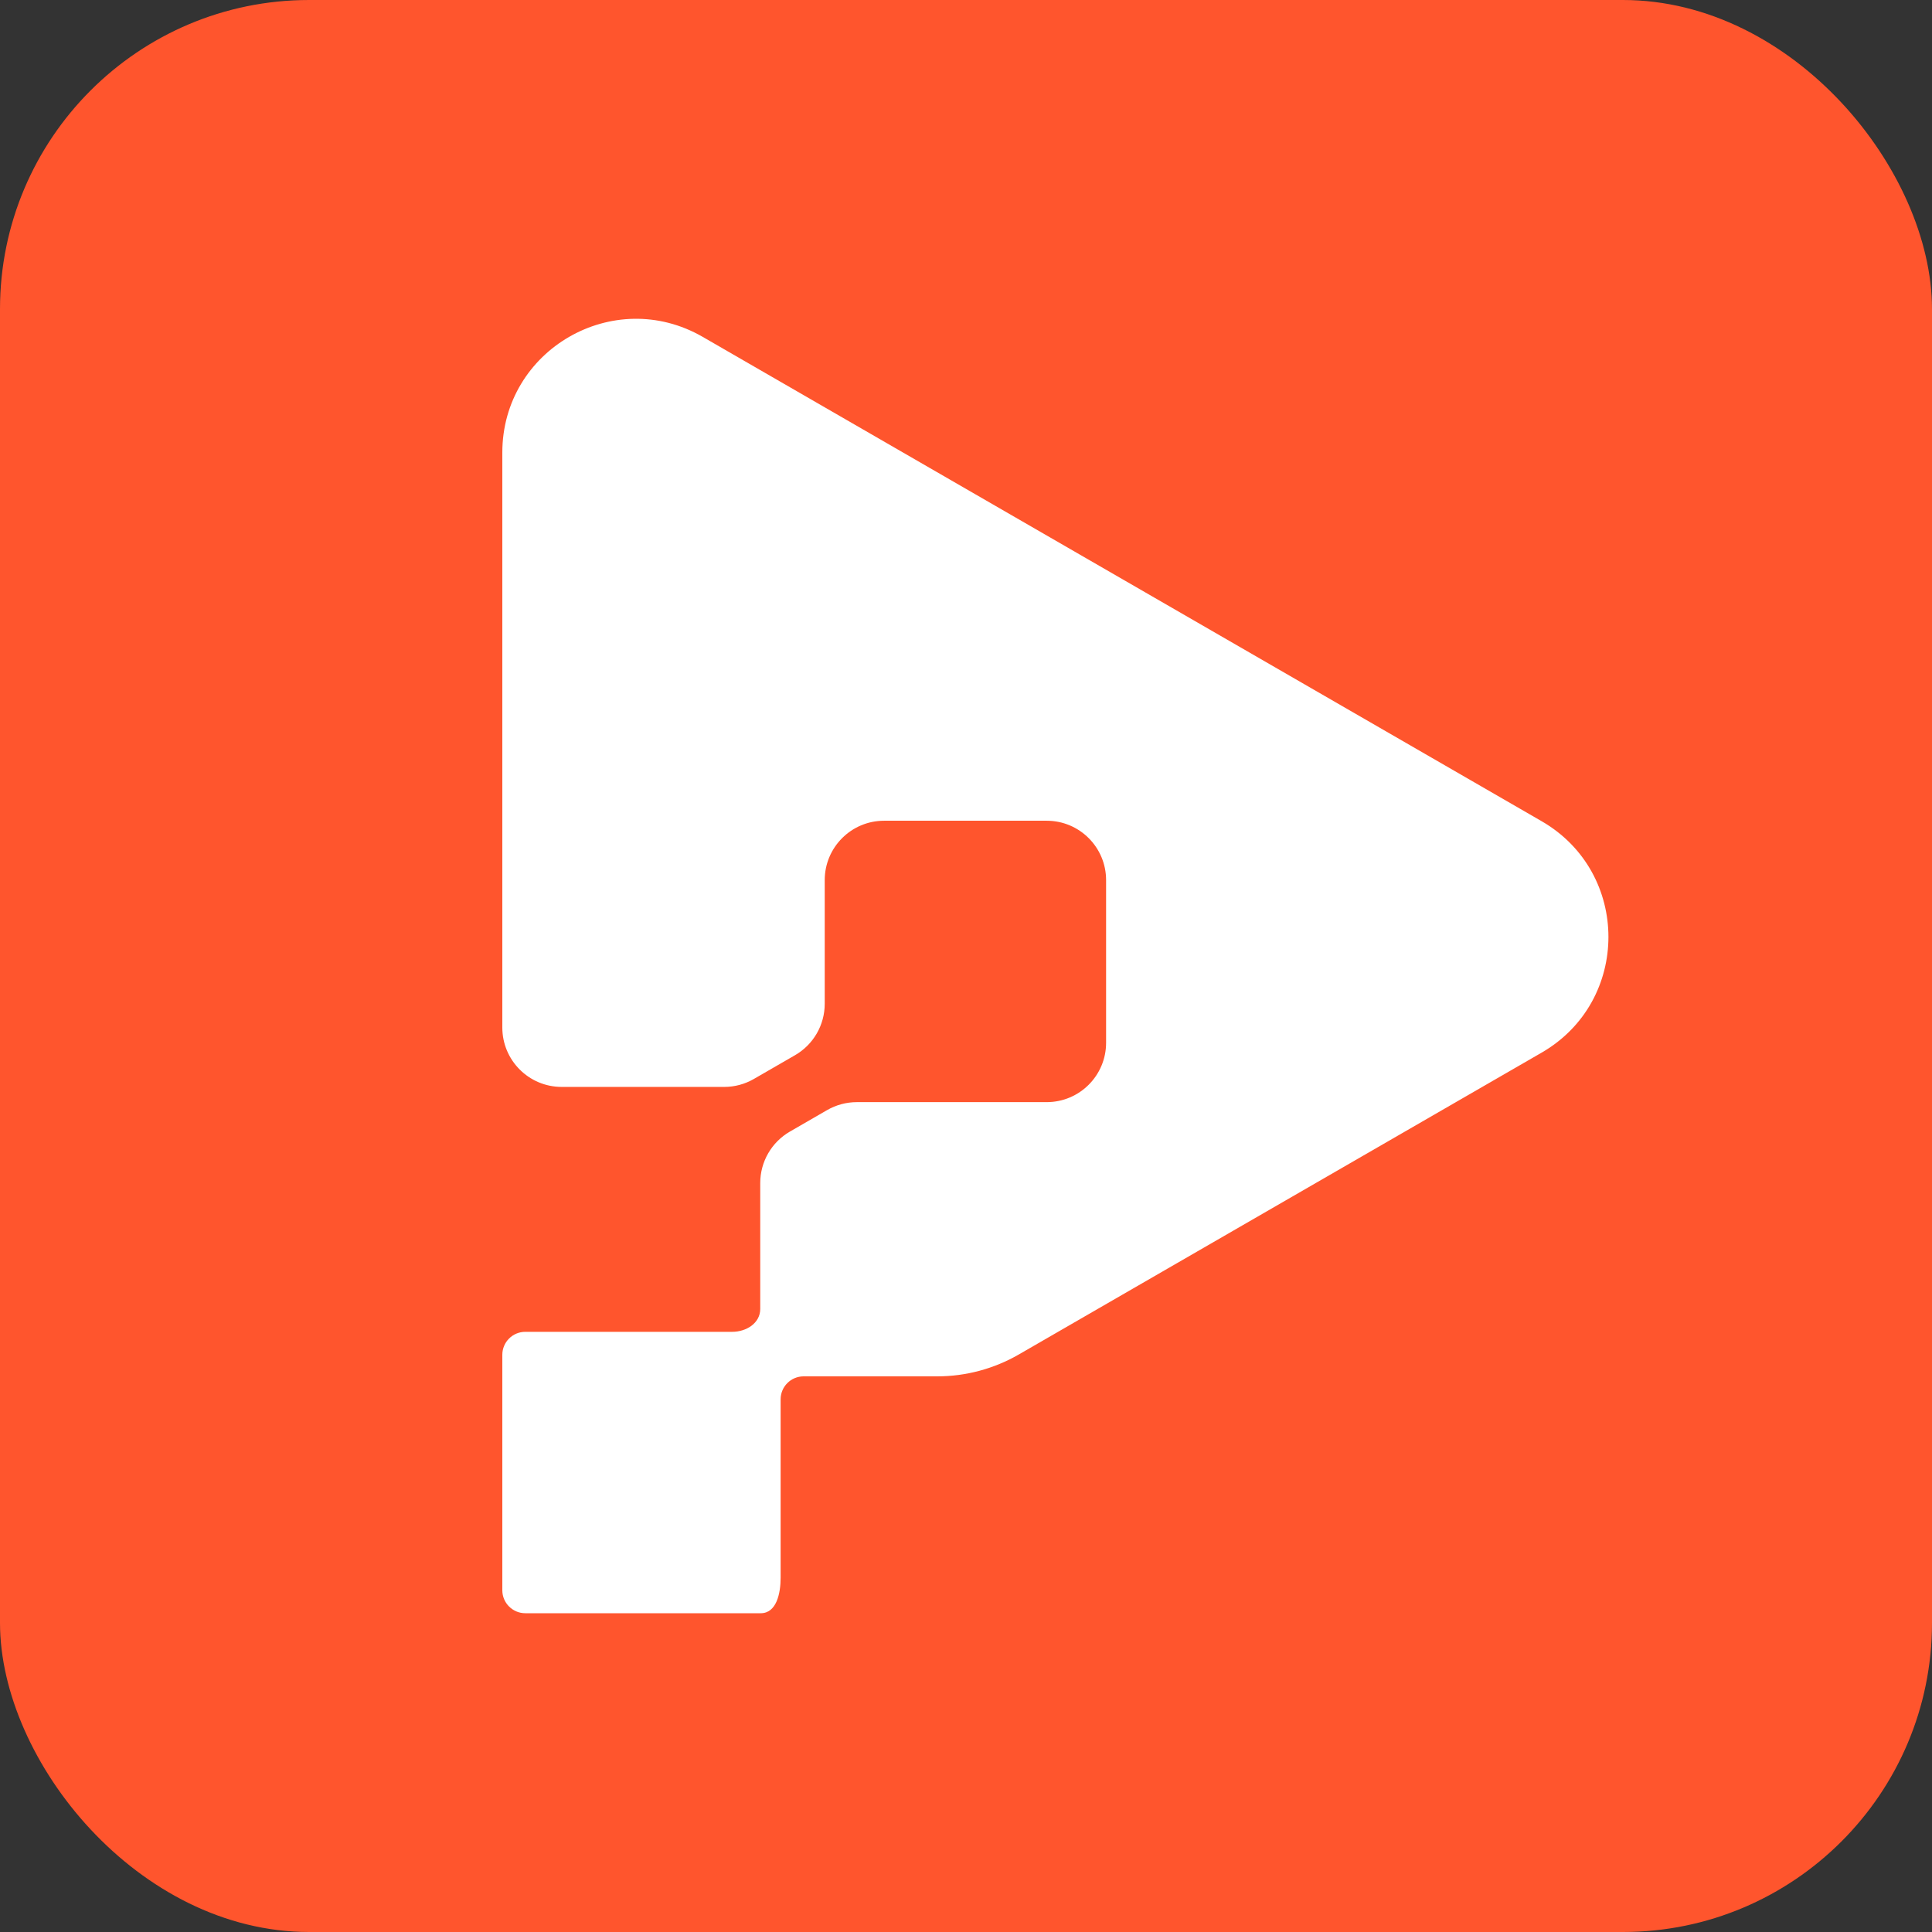
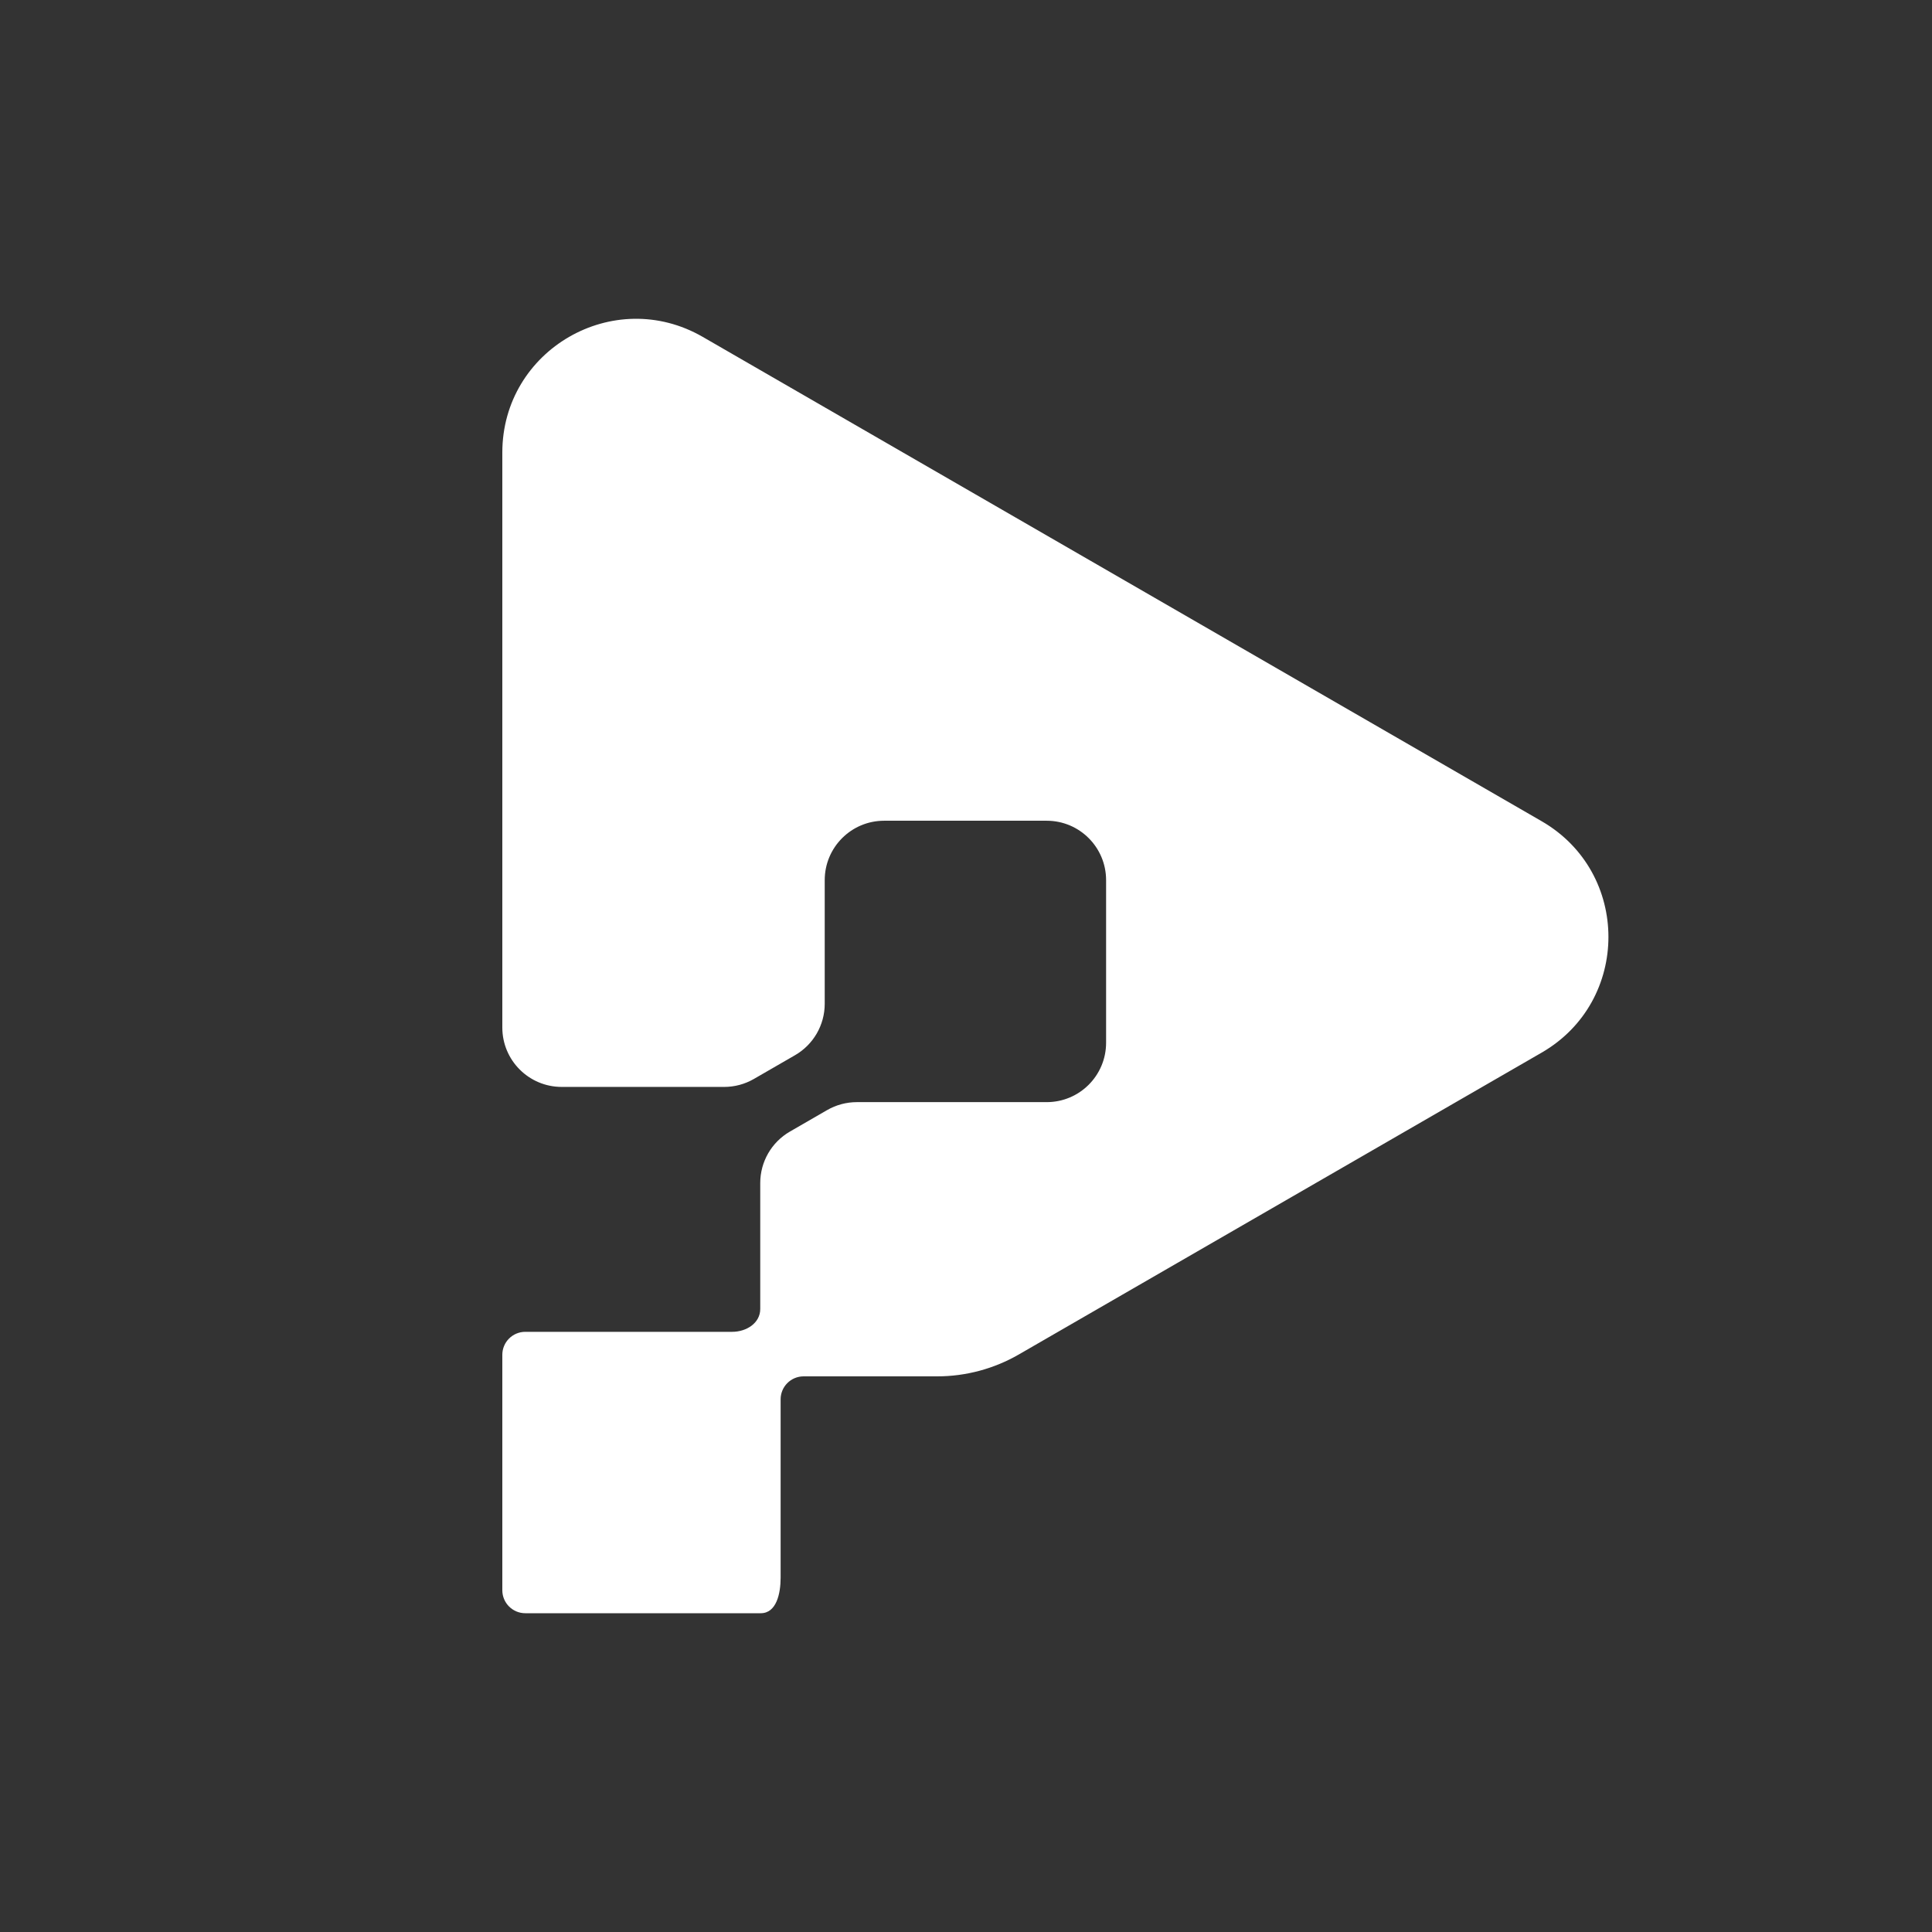
<svg xmlns="http://www.w3.org/2000/svg" width="80" height="80" viewBox="0 0 80 80" fill="none">
  <rect x="0" y="0" width="80" height="80" fill="#333333" stroke="none" />
-   <rect width="80" height="80" rx="12.8" fill="#FF552D" />
  <path fill-rule="evenodd" clip-rule="evenodd" d="M63.835 43.588C67.524 41.458 67.524 36.134 63.835 34.004L29.099 13.95C25.411 11.82 20.8 14.482 20.8 18.741V42.548C20.8 43.906 21.901 45.007 23.259 45.007H29.988C30.419 45.007 30.843 44.893 31.217 44.677L32.92 43.694C33.681 43.255 34.15 42.443 34.15 41.565V36.444C34.15 35.086 35.251 33.985 36.609 33.985H43.342C44.7 33.985 45.801 35.086 45.801 36.444V43.178C45.801 44.536 44.7 45.637 43.342 45.637H35.48C35.048 45.637 34.624 45.751 34.25 45.966L32.709 46.856C31.948 47.295 31.48 48.107 31.48 48.986V54.2C31.48 54.789 30.906 55.148 30.317 55.148H21.751C21.226 55.148 20.8 55.574 20.8 56.099V56.658C20.8 56.659 20.8 56.659 20.8 56.659C20.8 56.659 20.8 56.659 20.8 56.659V58.85L20.8 58.898V65.849C20.8 66.374 21.226 66.8 21.751 66.8H31.501C32.153 66.8 32.324 65.982 32.324 65.33V57.943C32.324 57.418 32.75 56.992 33.275 56.992H38.806C39.993 56.992 41.159 56.679 42.187 56.086L63.835 43.588Z" fill="white" />
</svg>